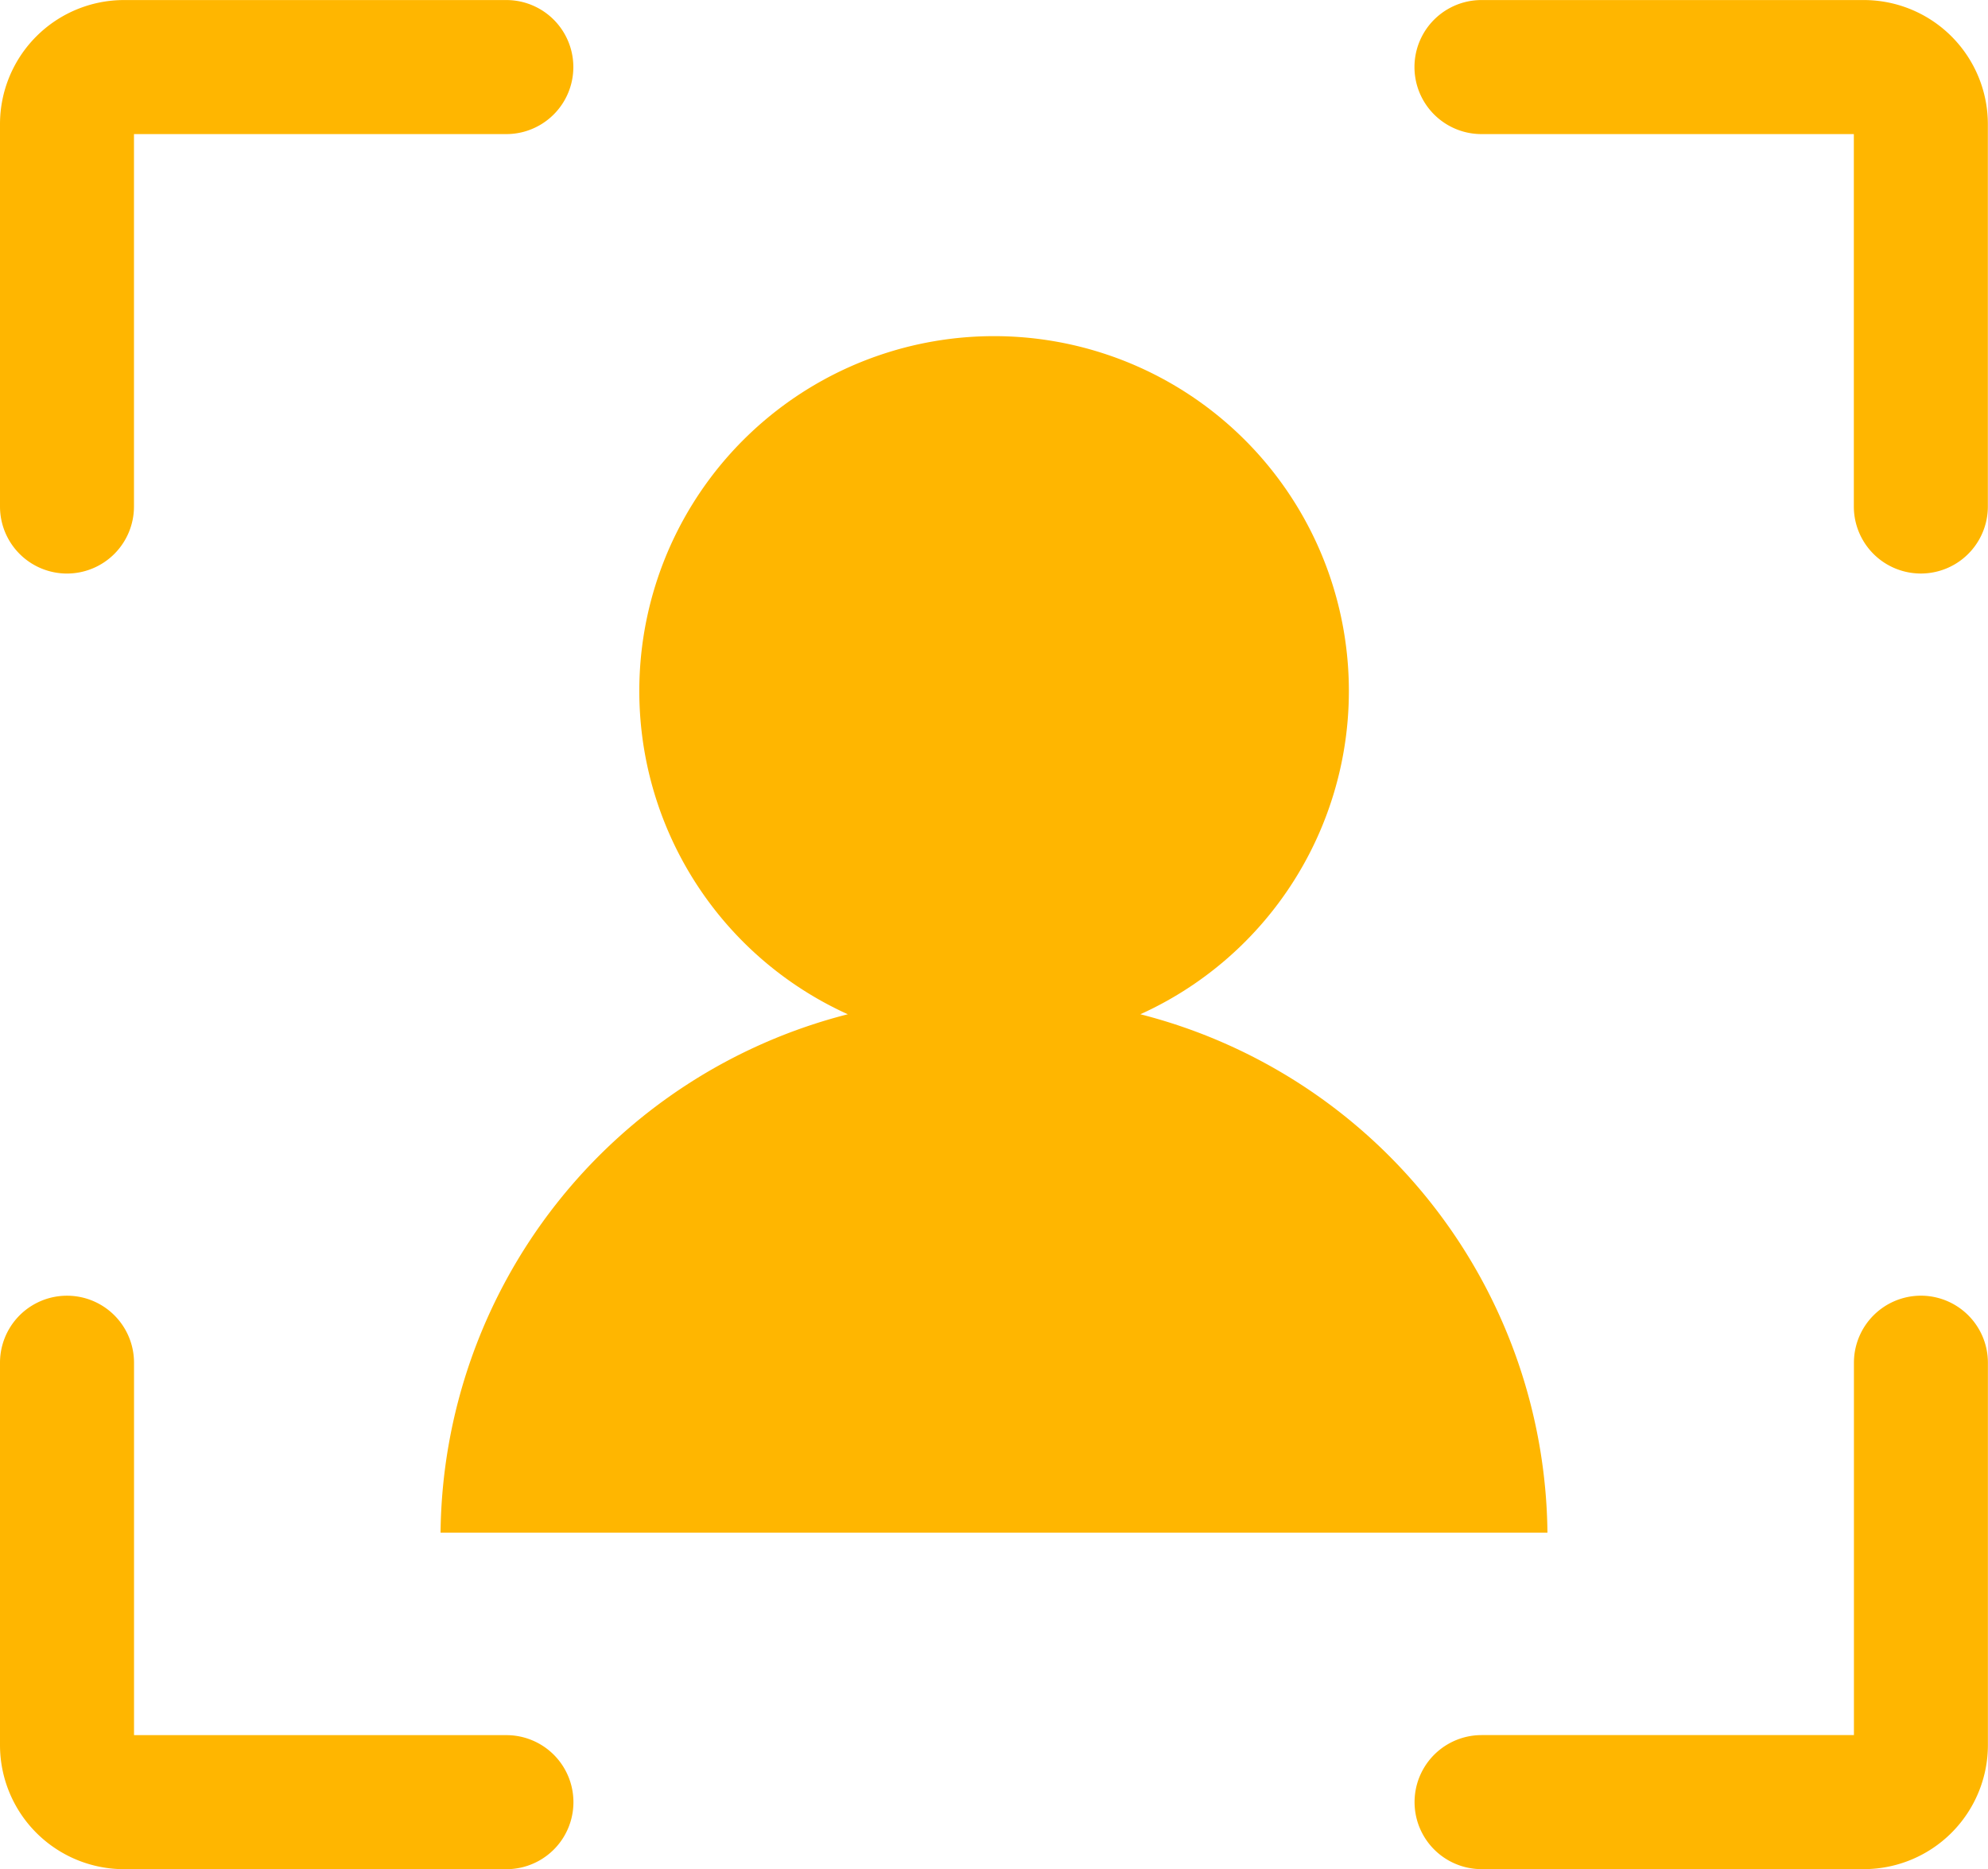
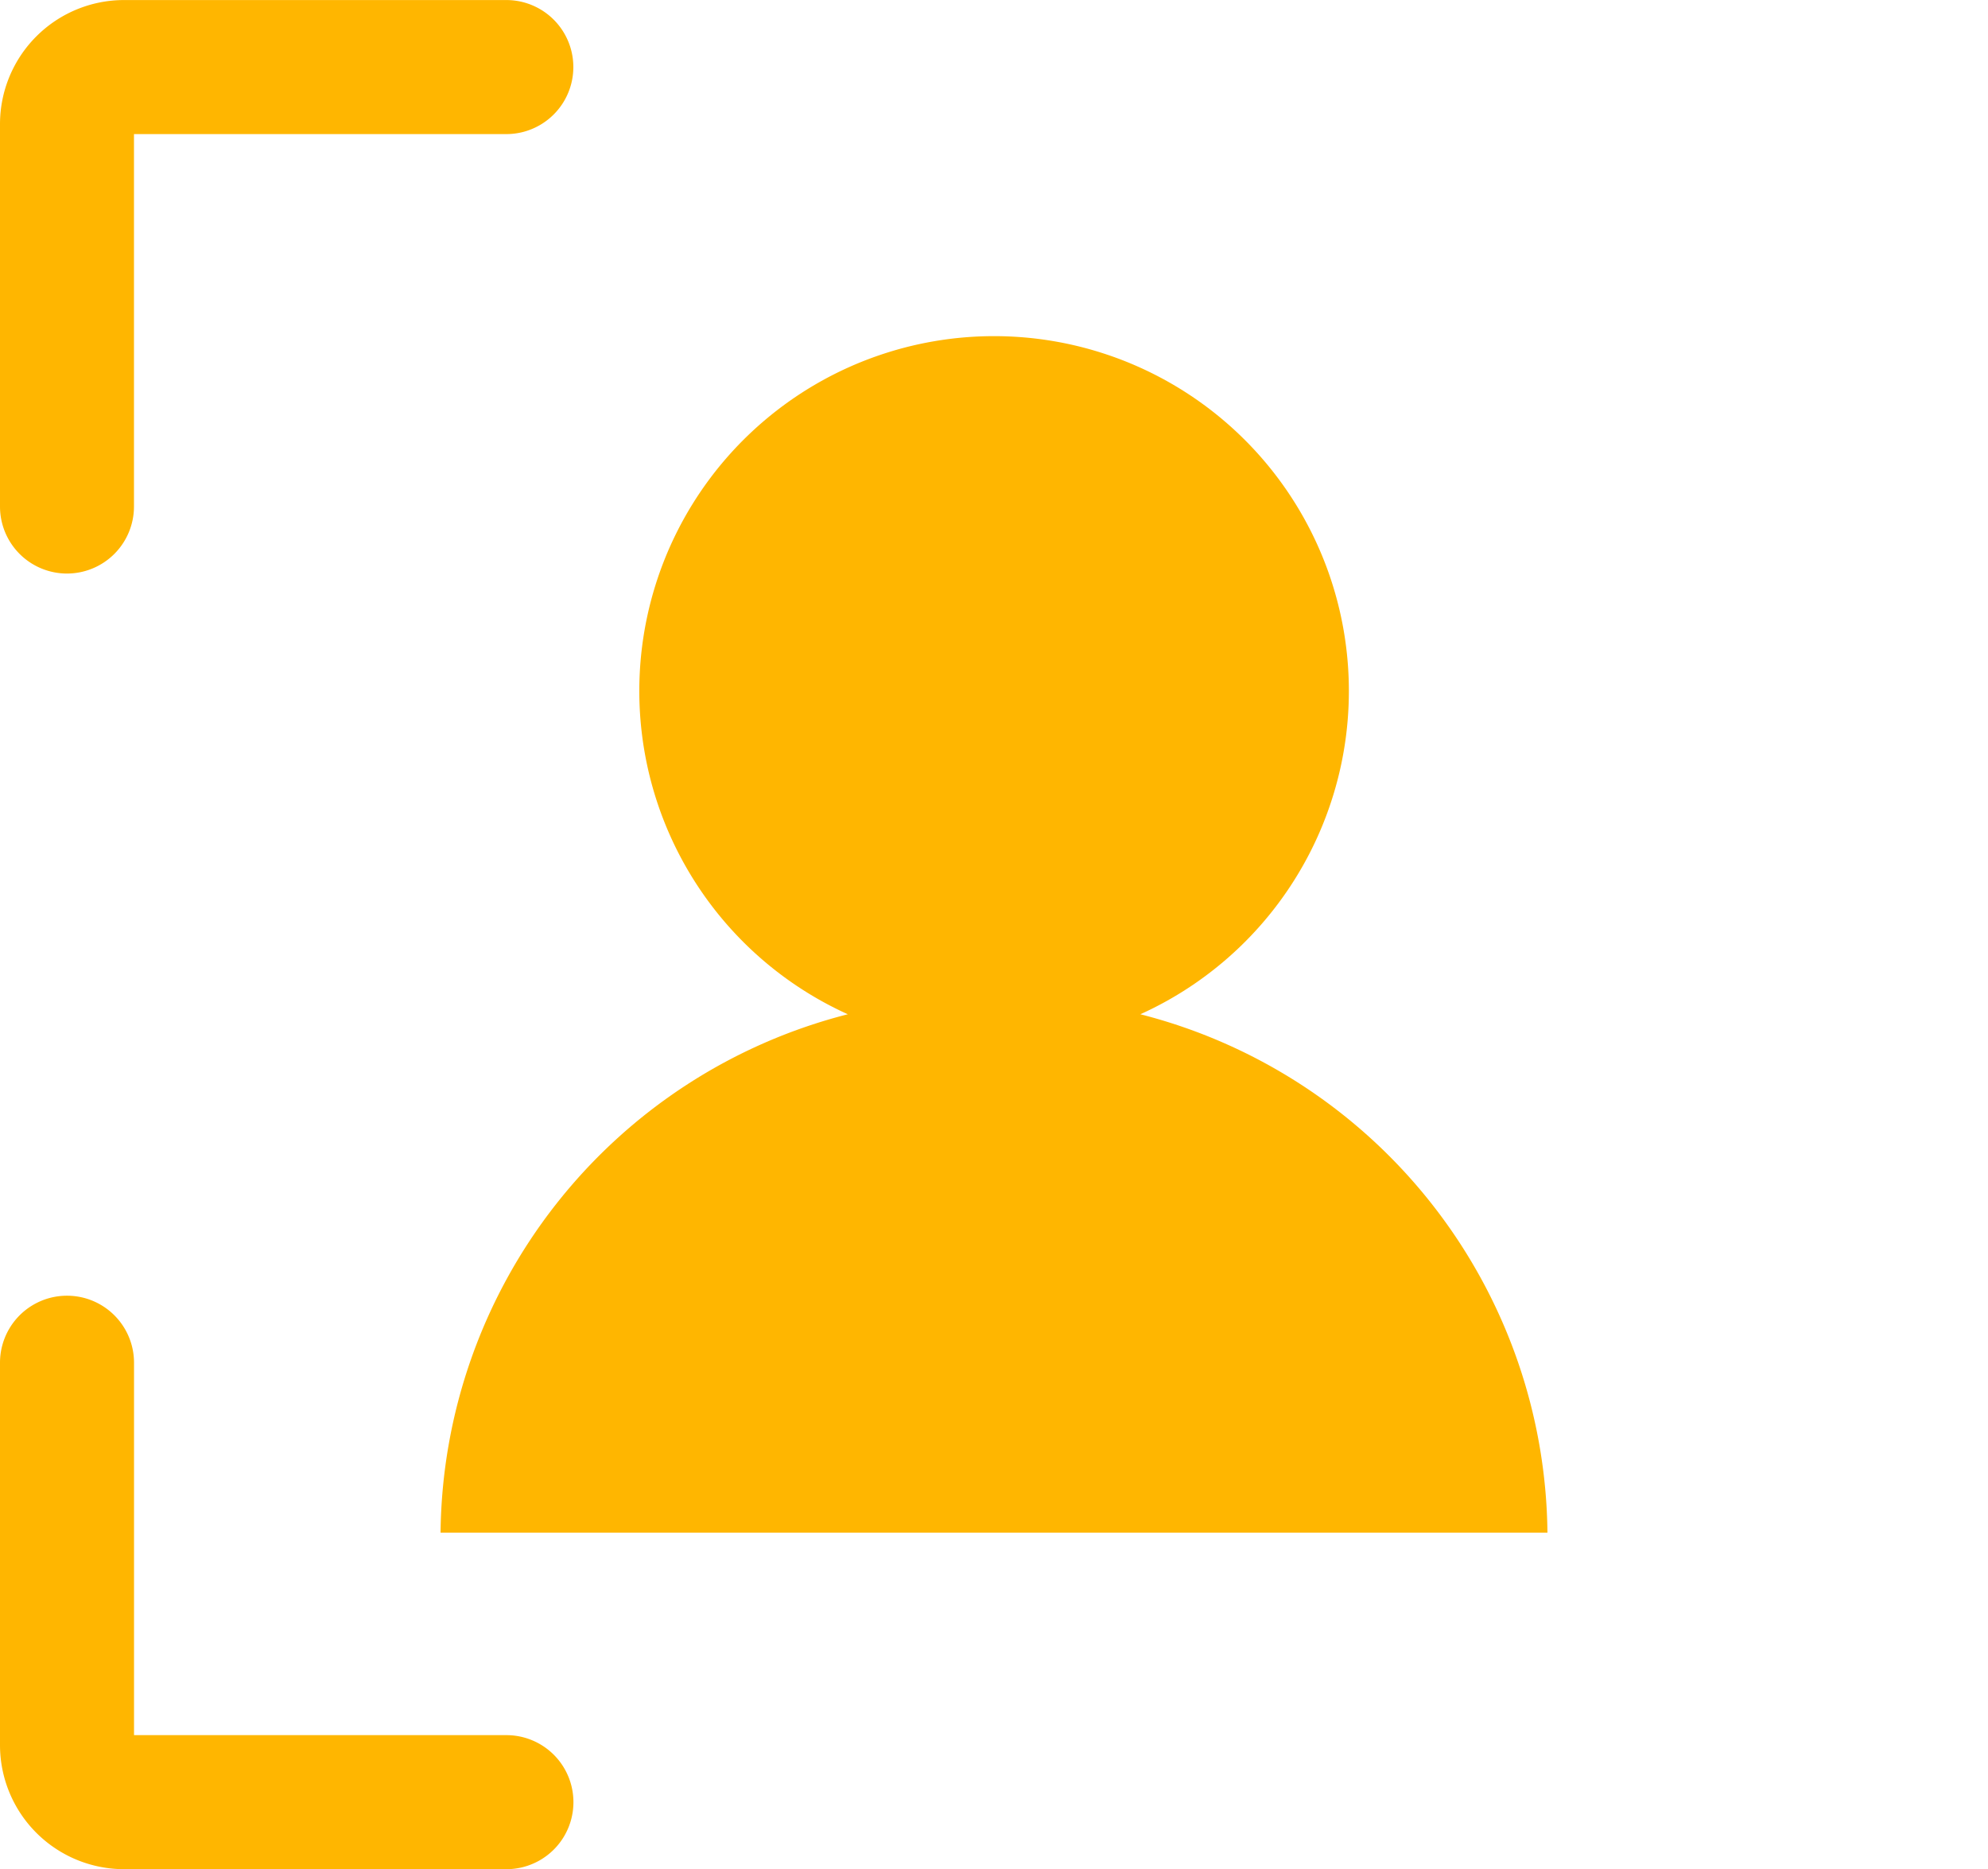
<svg xmlns="http://www.w3.org/2000/svg" width="42.765" height="40.203" viewBox="0 0 42.765 40.203">
  <g transform="translate(0 -1.332)">
    <g transform="translate(0 1.333)">
      <path d="M9.862,34.592H33.673a11.63,11.63,0,0,0-8.757-11.151,7.632,7.632,0,1,0-6.293,0A11.629,11.629,0,0,0,9.862,34.592Z" transform="translate(-0.385 -1.627)" fill="#ffb600" />
      <path d="M1.441,13.668a1.442,1.442,0,0,0,1.441-1.441V4.216h8.01a1.441,1.441,0,1,0,0-2.883H2.667A2.669,2.669,0,0,0,0,4v8.227A1.441,1.441,0,0,0,1.441,13.668Z" transform="translate(0 -1.333)" fill="#ffb600" />
-       <path d="M41.334,1.333H33.106a1.441,1.441,0,0,0,0,2.883h8.01v8.01a1.441,1.441,0,1,0,2.883,0V4A2.67,2.67,0,0,0,41.334,1.333Z" transform="translate(-1.237 -1.333)" fill="#ffb600" />
-       <path d="M42.559,30.333a1.442,1.442,0,0,0-1.441,1.441v8.01h-8.01a1.441,1.441,0,1,0,0,2.883h8.226A2.671,2.671,0,0,0,44,40V31.774A1.442,1.442,0,0,0,42.559,30.333Z" transform="translate(-1.237 -2.466)" fill="#ffb600" />
      <path d="M10.893,39.785H2.883v-8.01a1.441,1.441,0,0,0-2.883,0V40a2.67,2.67,0,0,0,2.667,2.668h8.227a1.441,1.441,0,1,0,0-2.883Z" transform="translate(0 -2.466)" fill="#ffb600" />
    </g>
  </g>
</svg>